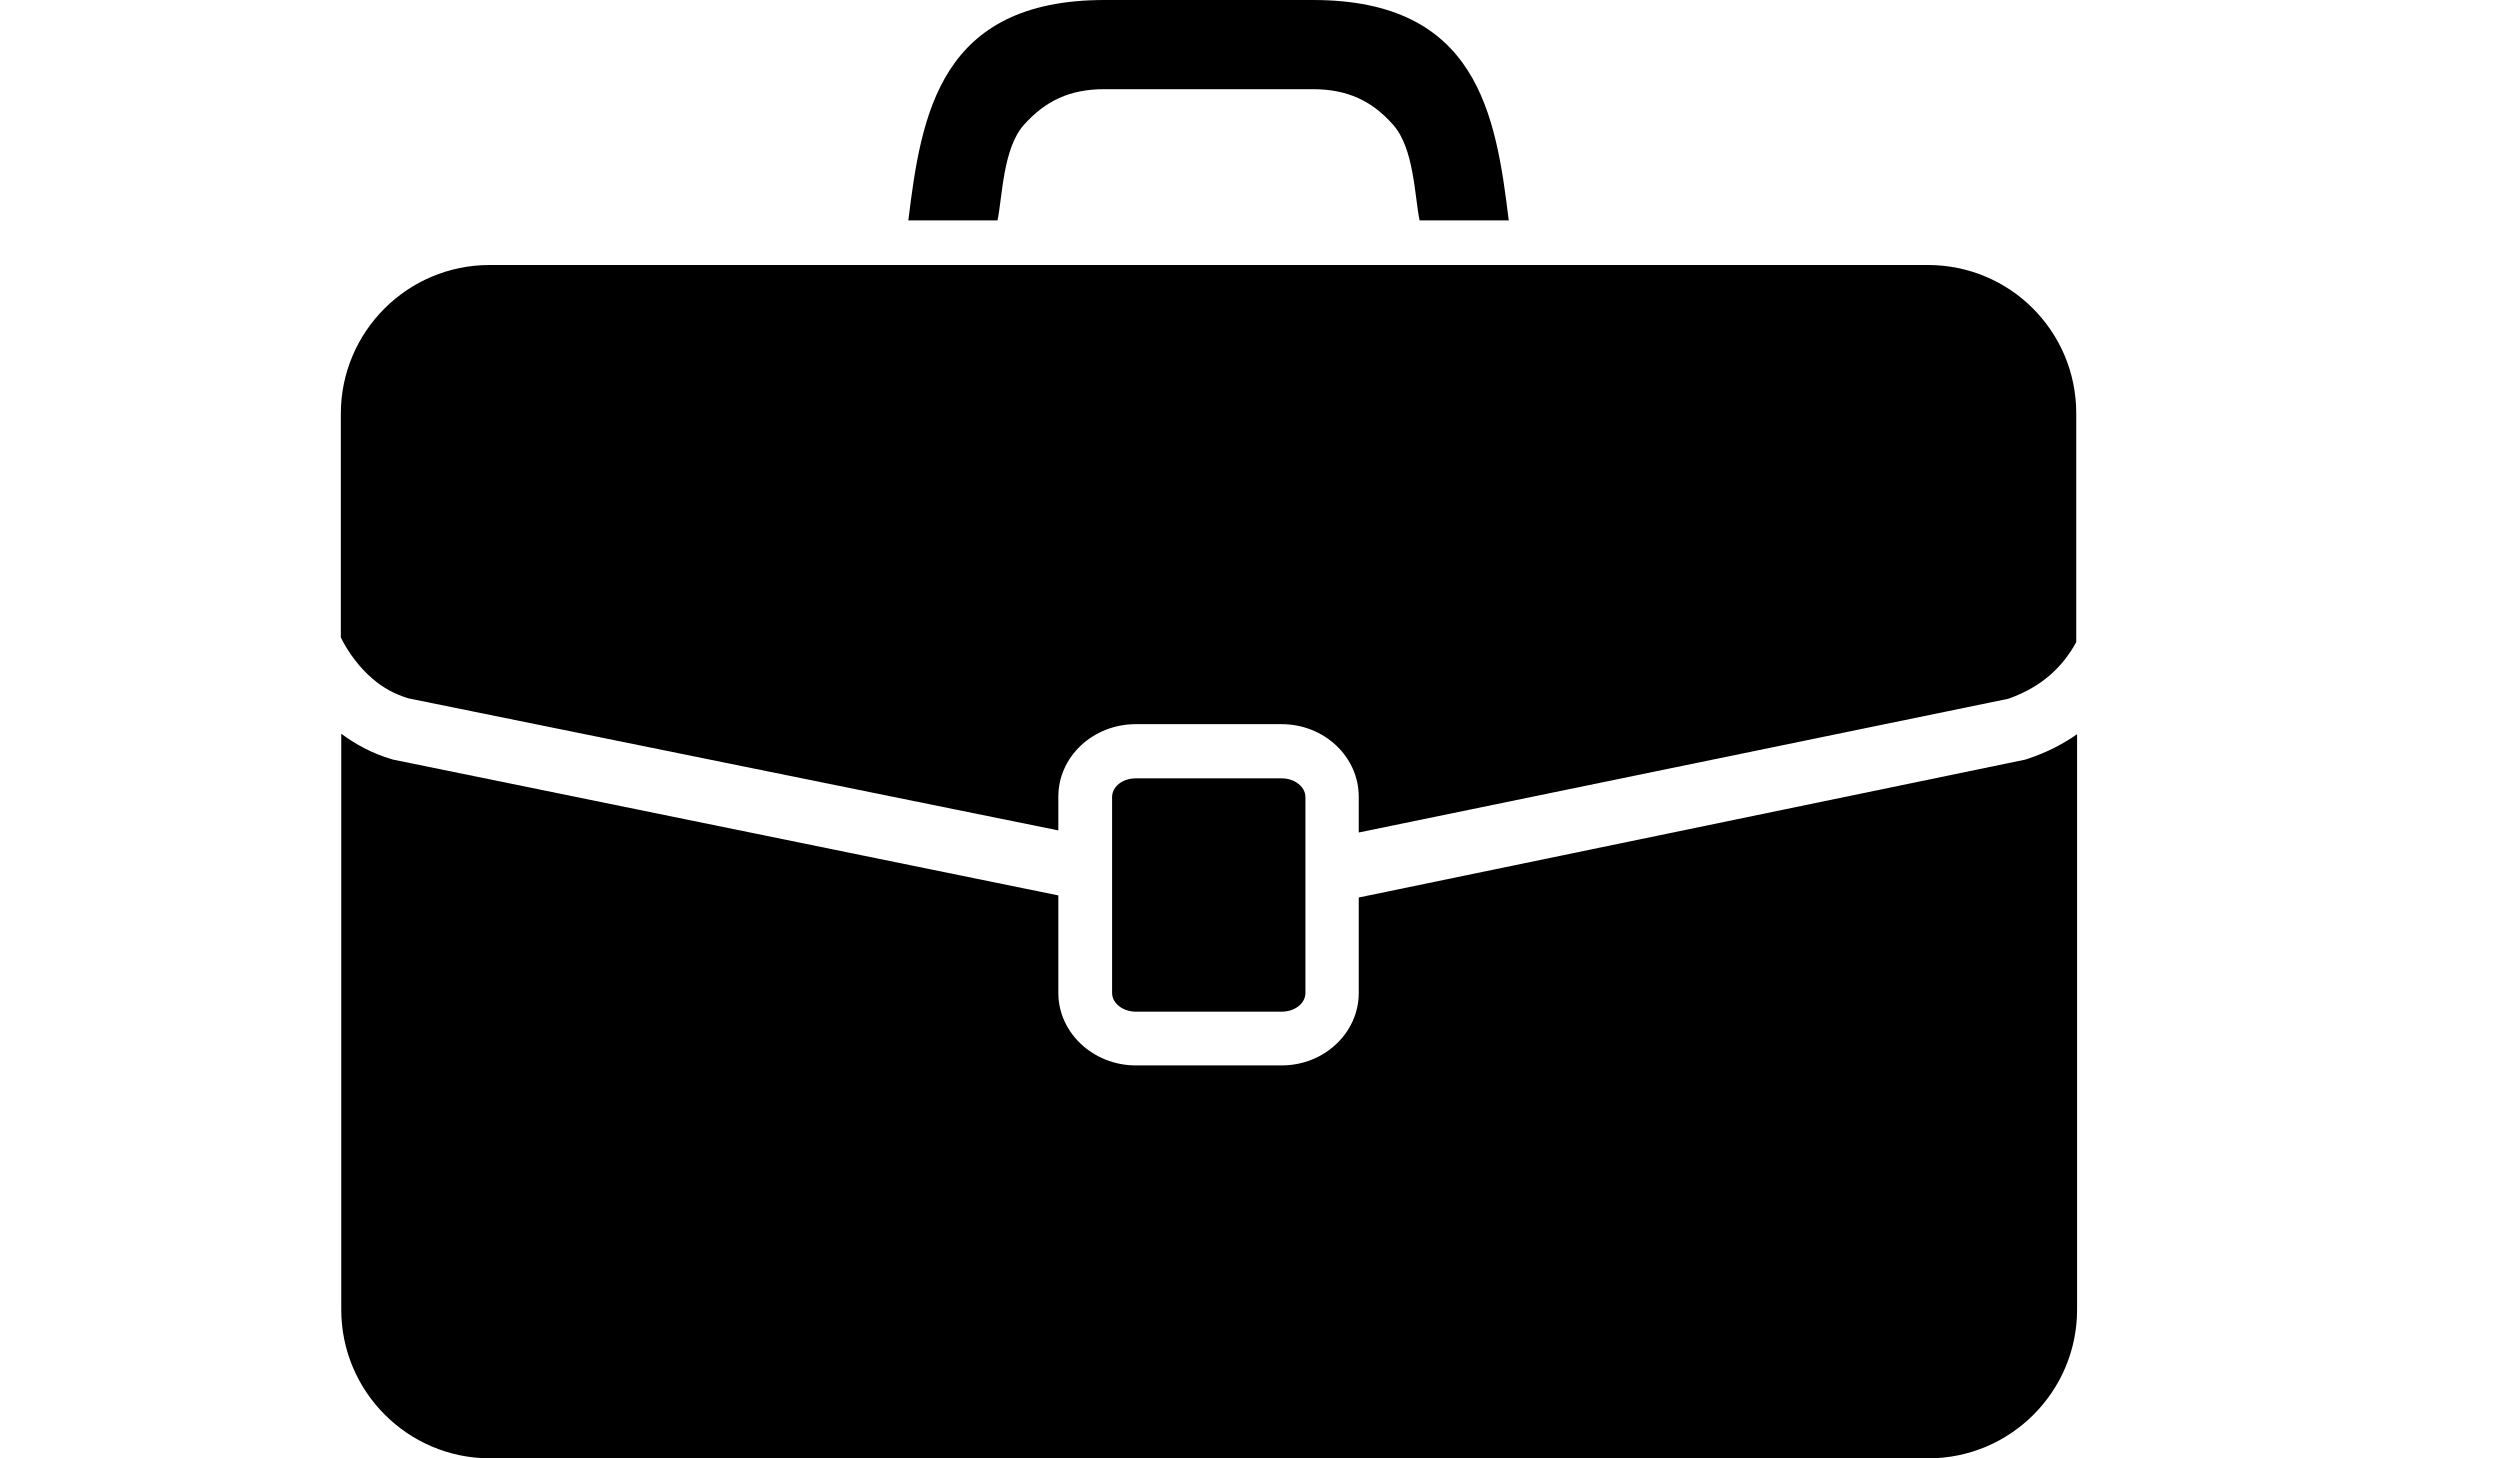
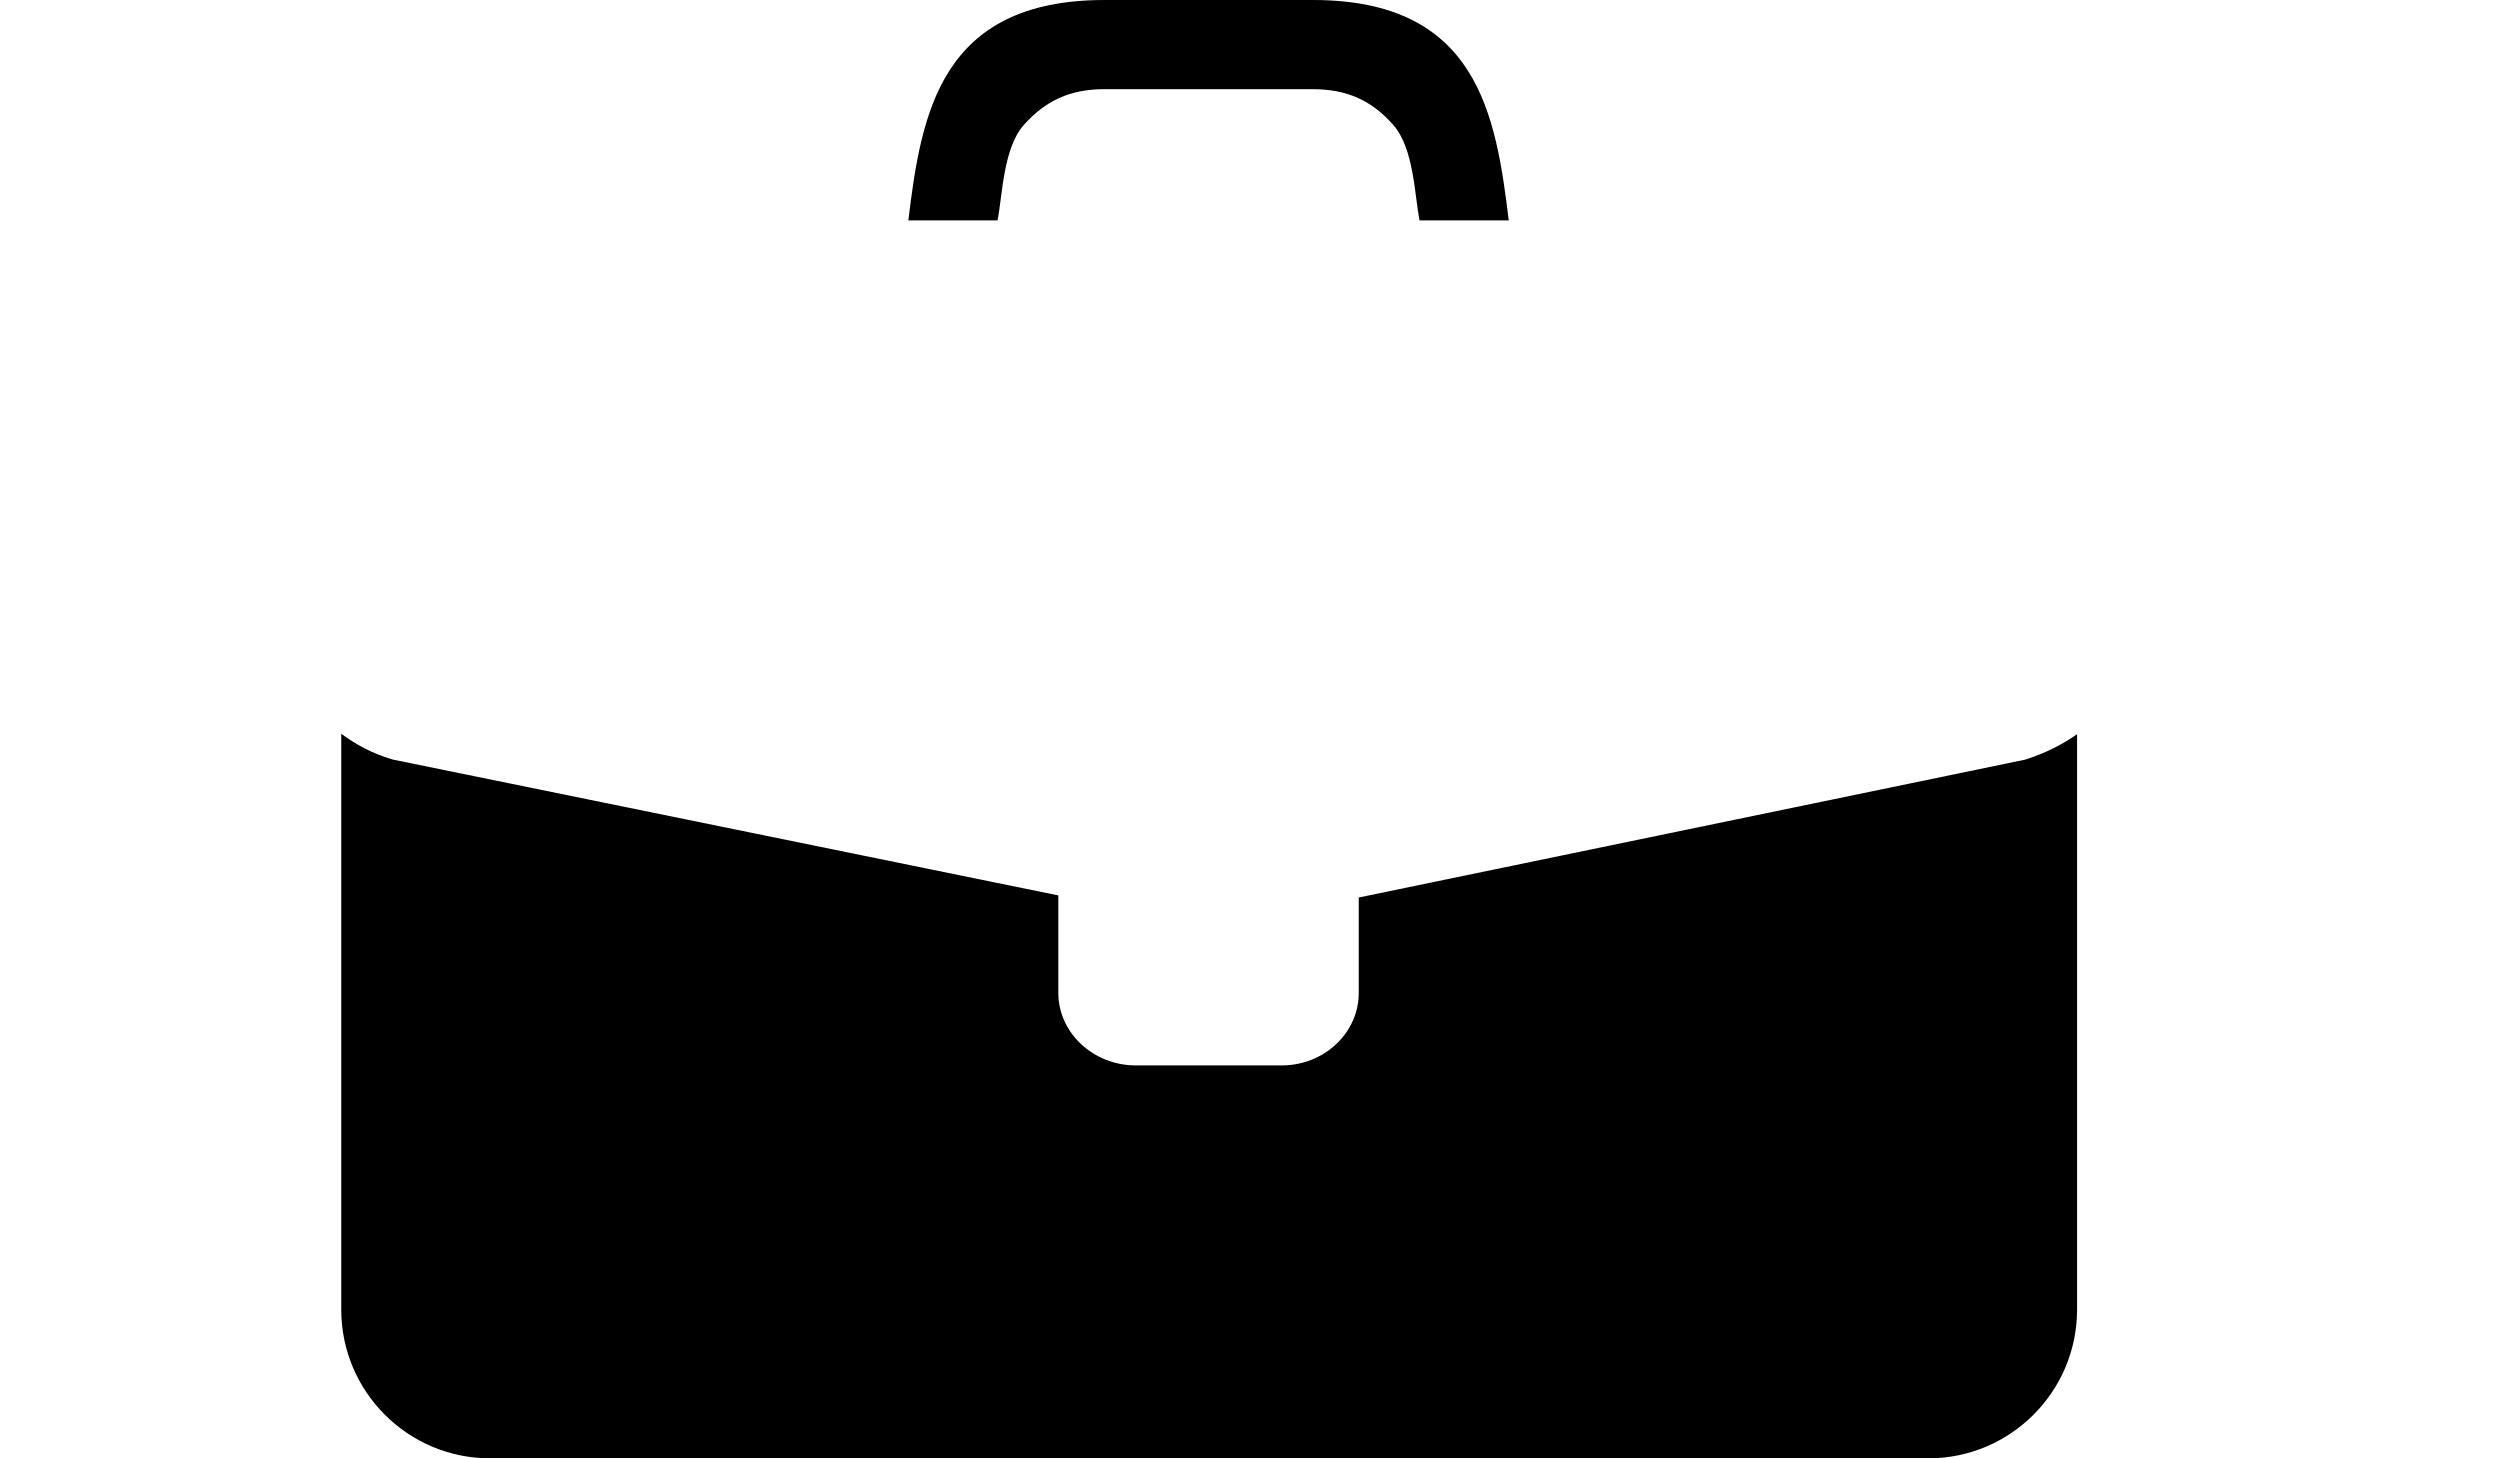
<svg xmlns="http://www.w3.org/2000/svg" version="1.1" id="Calque_1" x="0px" y="0px" viewBox="0 0 600 350" style="enable-background:new 0 0 600 350;" xml:space="preserve">
  <g>
    <path d="M245.7,30c5.2-5.8,11-8.6,19.4-8.6h4.5h40.9h4.5c8.4,0,14.3,2.8,19.4,8.6c5,5.7,5.1,17.1,6.3,22.9h21.4   C359,27.4,354.6,0,315.1,0h-12.5h-25h-12.5c-39.5,0-44,27.4-47.1,52.9h21.4C240.6,47.1,240.7,35.7,245.7,30z" />
-     <path d="M462.7,63.6H117.5c-19.7,0-35.7,16-35.7,35.7V153c1.9,3.8,4.5,7.2,7.5,9.8c2.5,2.2,5.4,3.8,8.7,4.8l156,31.7v-8.1   c0-9.6,8.3-17.4,18.6-17.4h35c10.2,0,18.5,7.8,18.5,17.4v8.6L482,167.7c8.2-2.9,13-7.7,16.2-13.4c0-0.1,0.1-0.2,0.1-0.2V99.2   C498.3,79.5,482.4,63.6,462.7,63.6z" />
    <path d="M486.1,182.3l-160,33.1v22.9c0,9.6-8.3,17.4-18.5,17.4h-35c-10.2,0-18.6-7.8-18.6-17.4v-23.4L94.3,182.3l-0.3-0.1   c-4.5-1.3-8.6-3.5-12.1-6.1v138.2c0,19.7,16,35.7,35.7,35.7h345.2c19.7,0,35.7-16,35.7-35.7V176.2c-3.4,2.4-7.3,4.4-11.8,5.9   L486.1,182.3z" />
-     <path d="M307.6,242.8c3.2,0,5.7-2,5.7-4.5v-47c0-2.5-2.6-4.5-5.7-4.5h-35c-3.2,0-5.7,2-5.7,4.5v47c0,2.5,2.6,4.5,5.7,4.5H307.6z" />
  </g>
</svg>